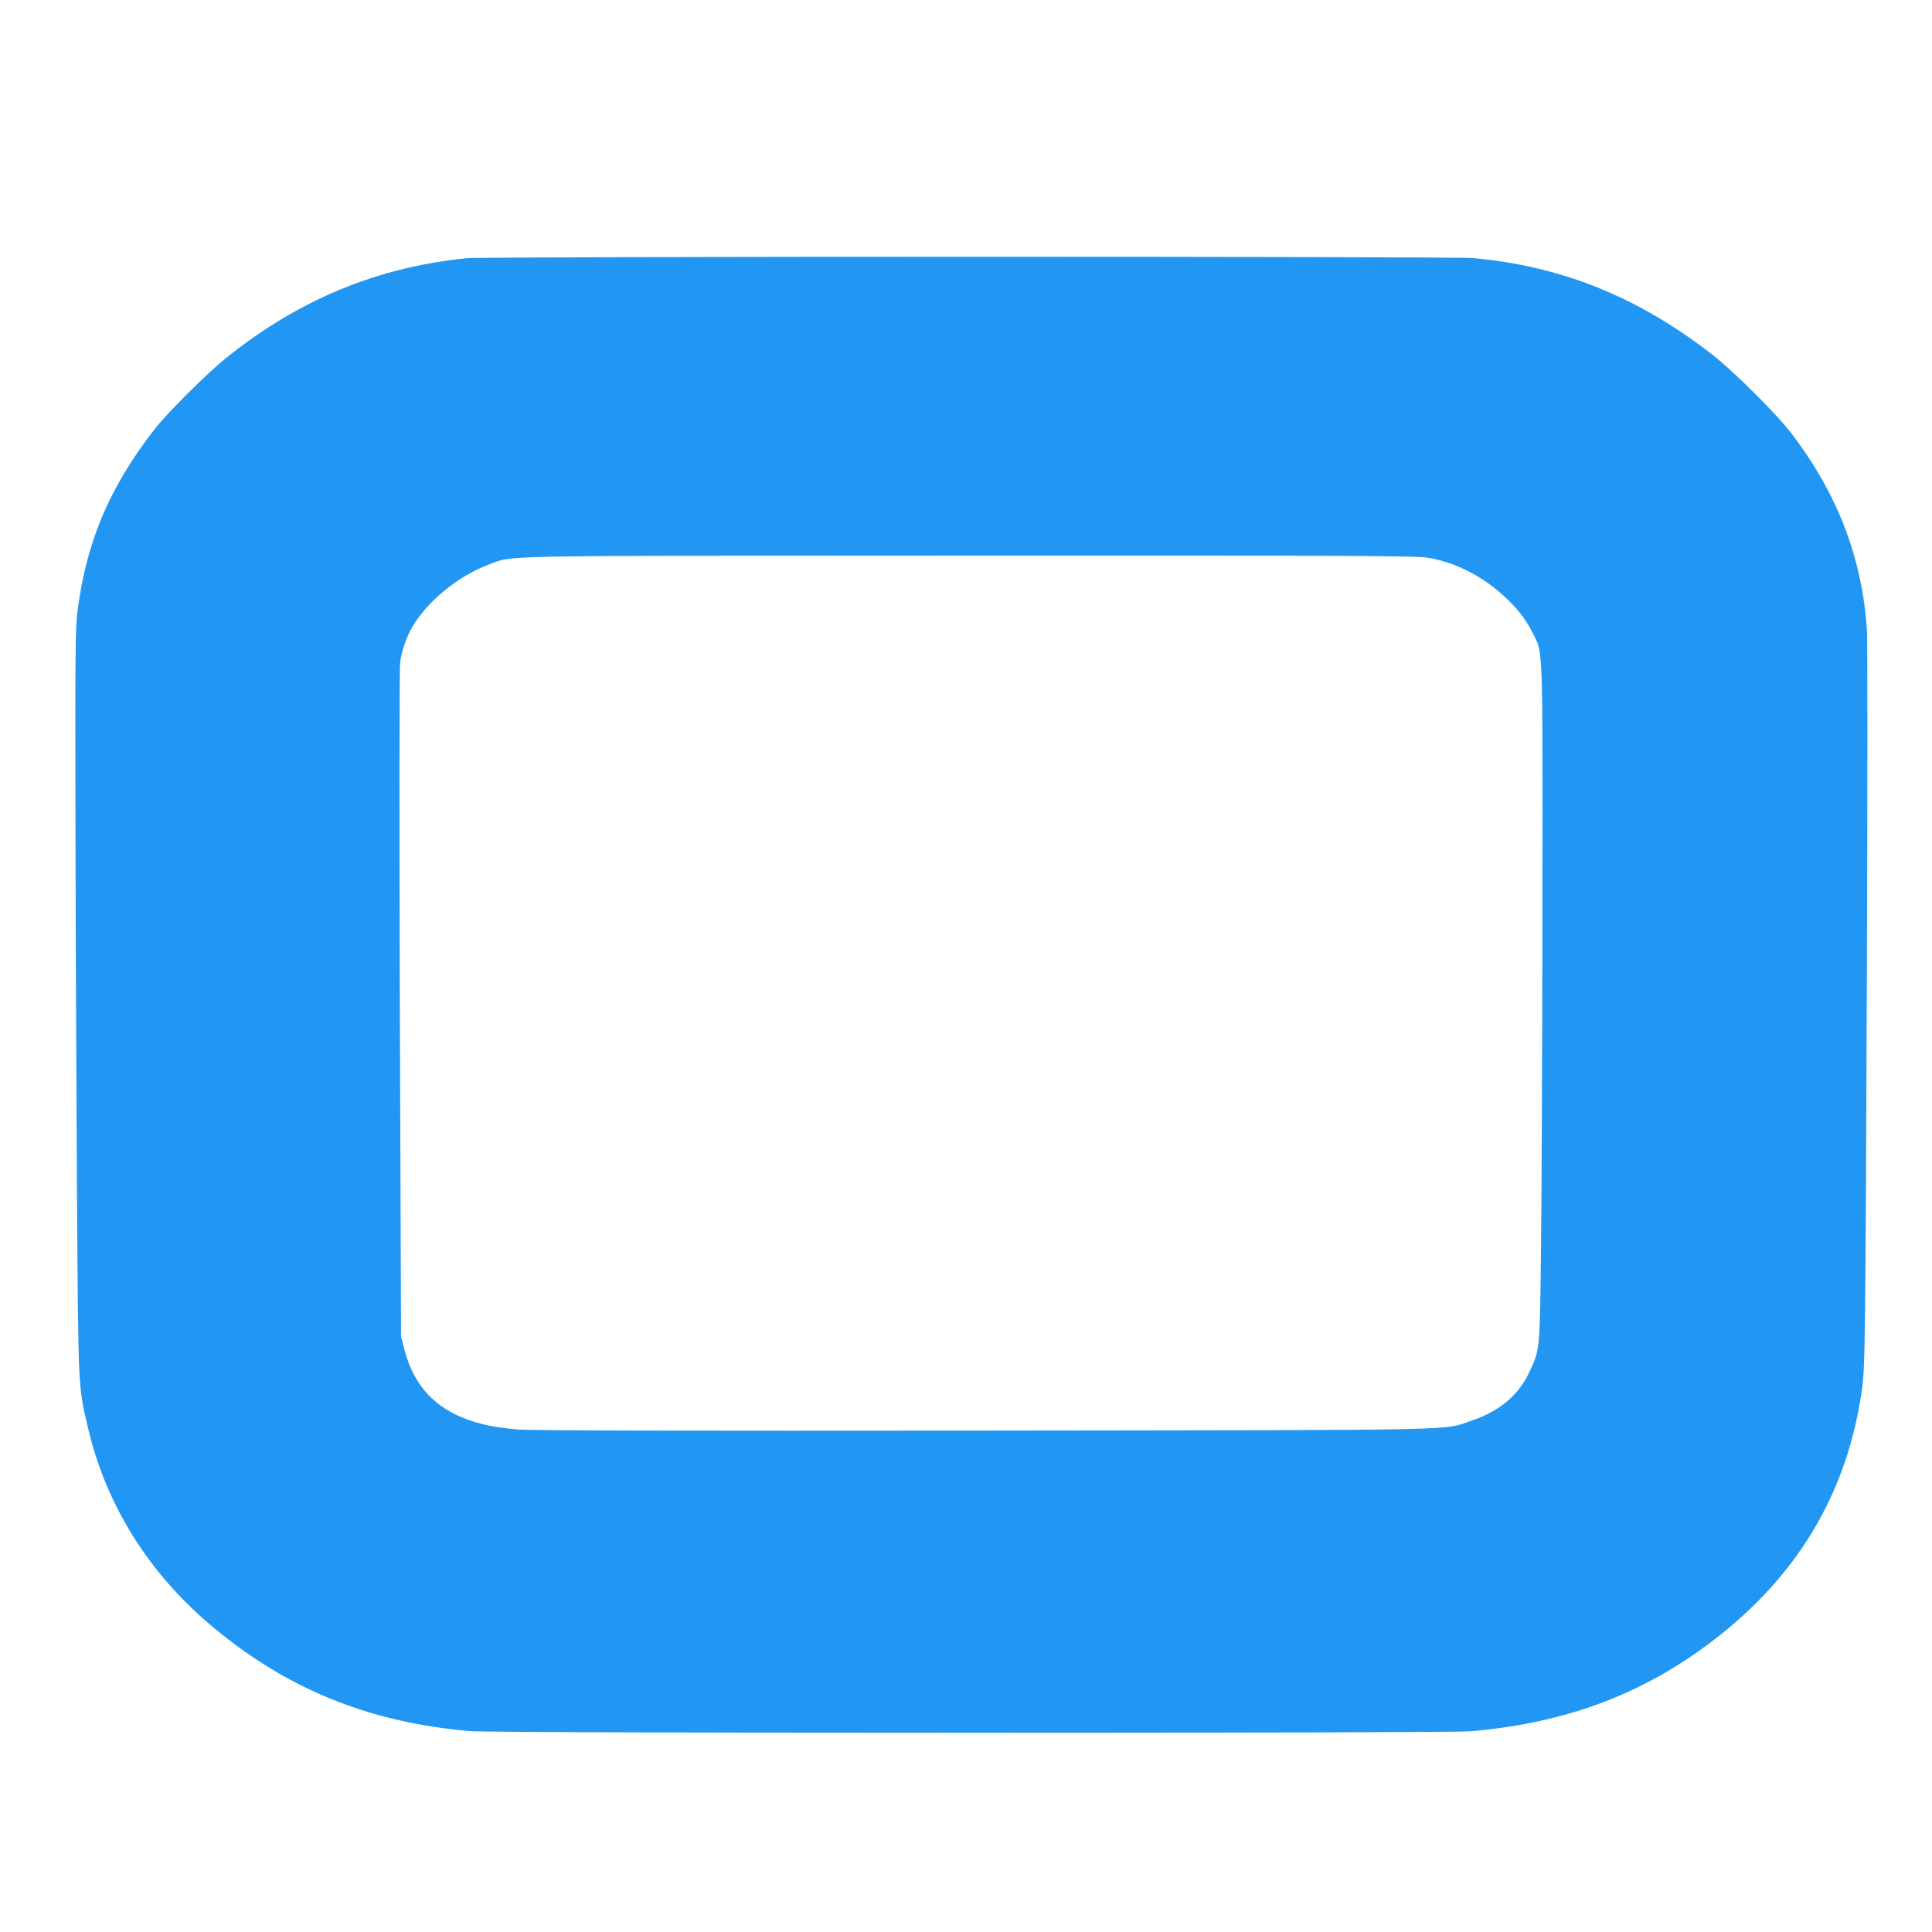
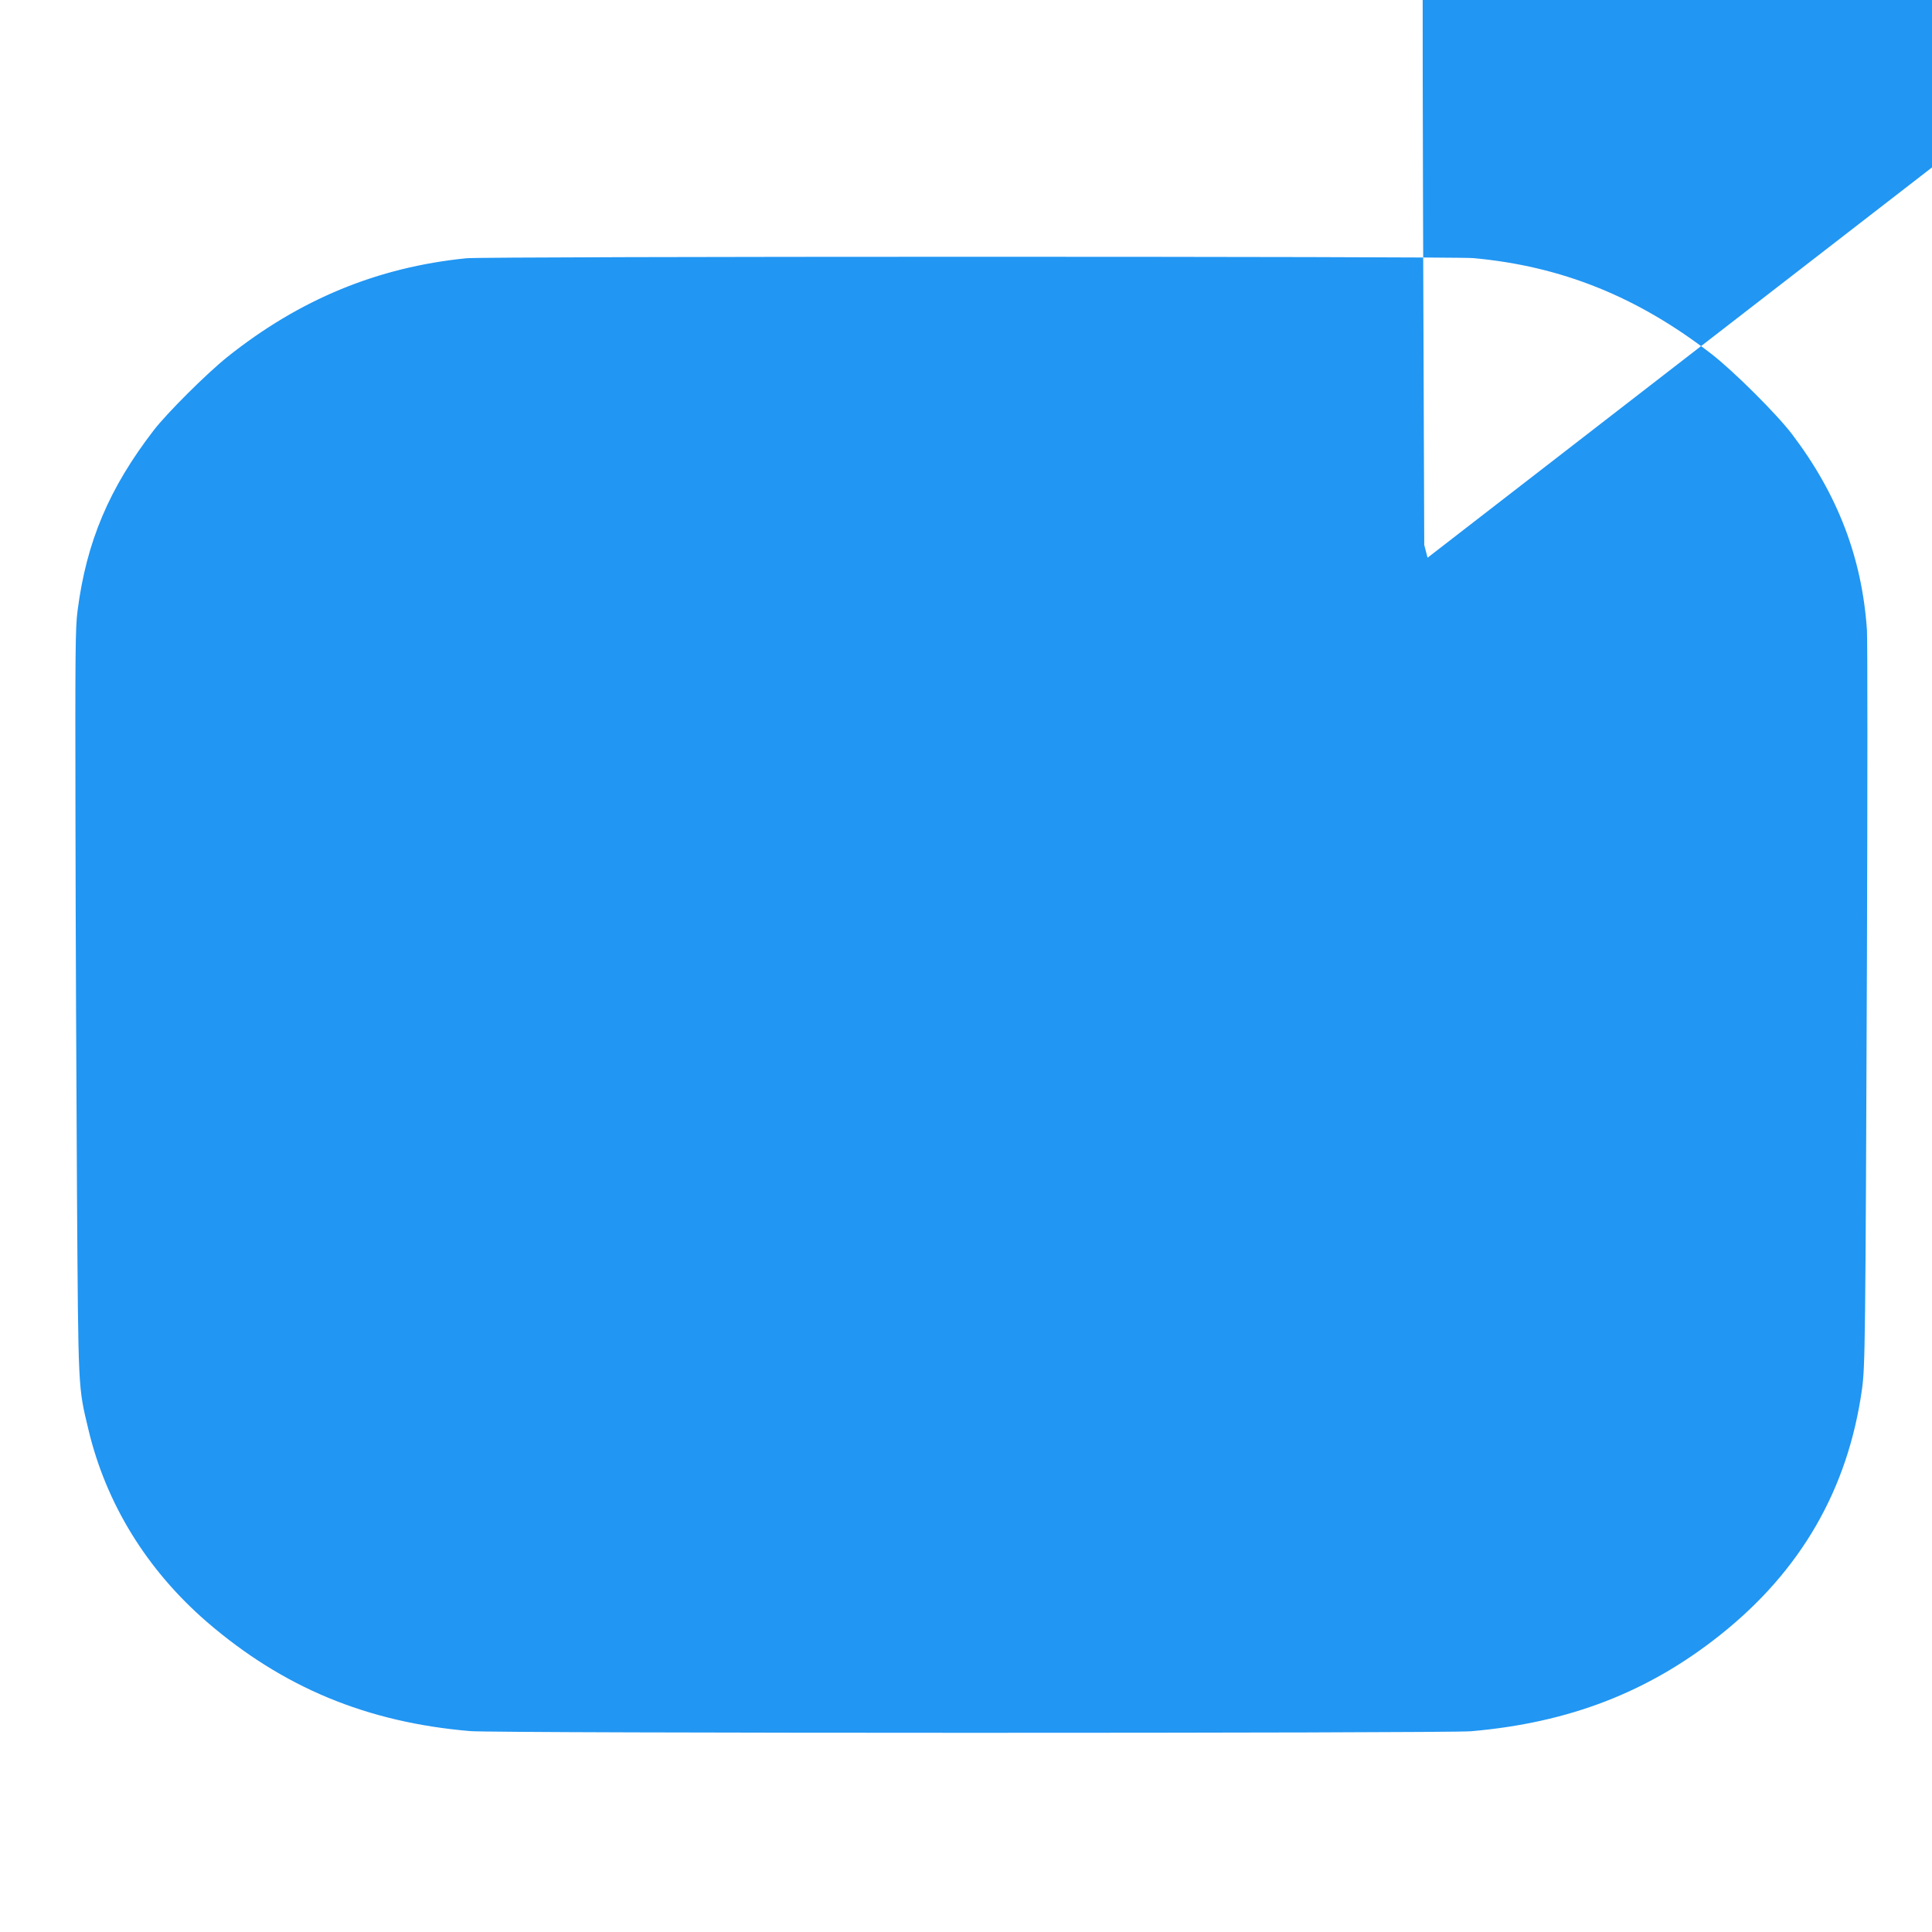
<svg xmlns="http://www.w3.org/2000/svg" version="1.0" width="1280pt" height="1280pt" viewBox="0 0 1280 1280" preserveAspectRatio="xMidYMid meet">
  <g transform="translate(0,1280) scale(0.1,-0.1)" fill="#2196f3" stroke="none">
-     <path d="M3090 11089 c-589 -59 -1107 -273 -1585 -655 -136 -109 -398 -370 -486 -484 -296 -384 -446 -739 -505 -1195 -15 -116 -16 -261 -14 -1385 1 -690 6 -1799 10 -2465 9 -1334 7 -1288 76 -1577 117 -491 387 -929 784 -1273 503 -434 1060 -666 1745 -724 165 -15 6464 -15 6630 -1 650 56 1176 259 1653 639 534 425 845 965 938 1626 21 153 23 282 33 2865 4 1125 4 2099 0 2165 -32 477 -193 899 -496 1298 -100 132 -386 417 -533 531 -490 380 -995 583 -1580 636 -142 12 -6543 12 -6670 -1z m6368 -1984 c165 -27 327 -103 467 -220 107 -90 177 -174 225 -270 75 -151 70 -19 69 -1795 -1 -877 -5 -1890 -9 -2250 -8 -732 -6 -709 -82 -869 -70 -146 -195 -251 -373 -311 -203 -69 50 -64 -3225 -68 -2003 -2 -3000 0 -3096 7 -84 7 -181 21 -239 36 -282 71 -448 231 -516 495 l-22 85 -8 2200 c-4 1281 -3 2228 2 2267 10 74 39 160 77 228 98 173 310 347 514 421 165 61 -29 57 3178 58 2585 1 2956 -1 3038 -14z" />
+     <path d="M3090 11089 c-589 -59 -1107 -273 -1585 -655 -136 -109 -398 -370 -486 -484 -296 -384 -446 -739 -505 -1195 -15 -116 -16 -261 -14 -1385 1 -690 6 -1799 10 -2465 9 -1334 7 -1288 76 -1577 117 -491 387 -929 784 -1273 503 -434 1060 -666 1745 -724 165 -15 6464 -15 6630 -1 650 56 1176 259 1653 639 534 425 845 965 938 1626 21 153 23 282 33 2865 4 1125 4 2099 0 2165 -32 477 -193 899 -496 1298 -100 132 -386 417 -533 531 -490 380 -995 583 -1580 636 -142 12 -6543 12 -6670 -1z m6368 -1984 l-22 85 -8 2200 c-4 1281 -3 2228 2 2267 10 74 39 160 77 228 98 173 310 347 514 421 165 61 -29 57 3178 58 2585 1 2956 -1 3038 -14z" />
  </g>
</svg>